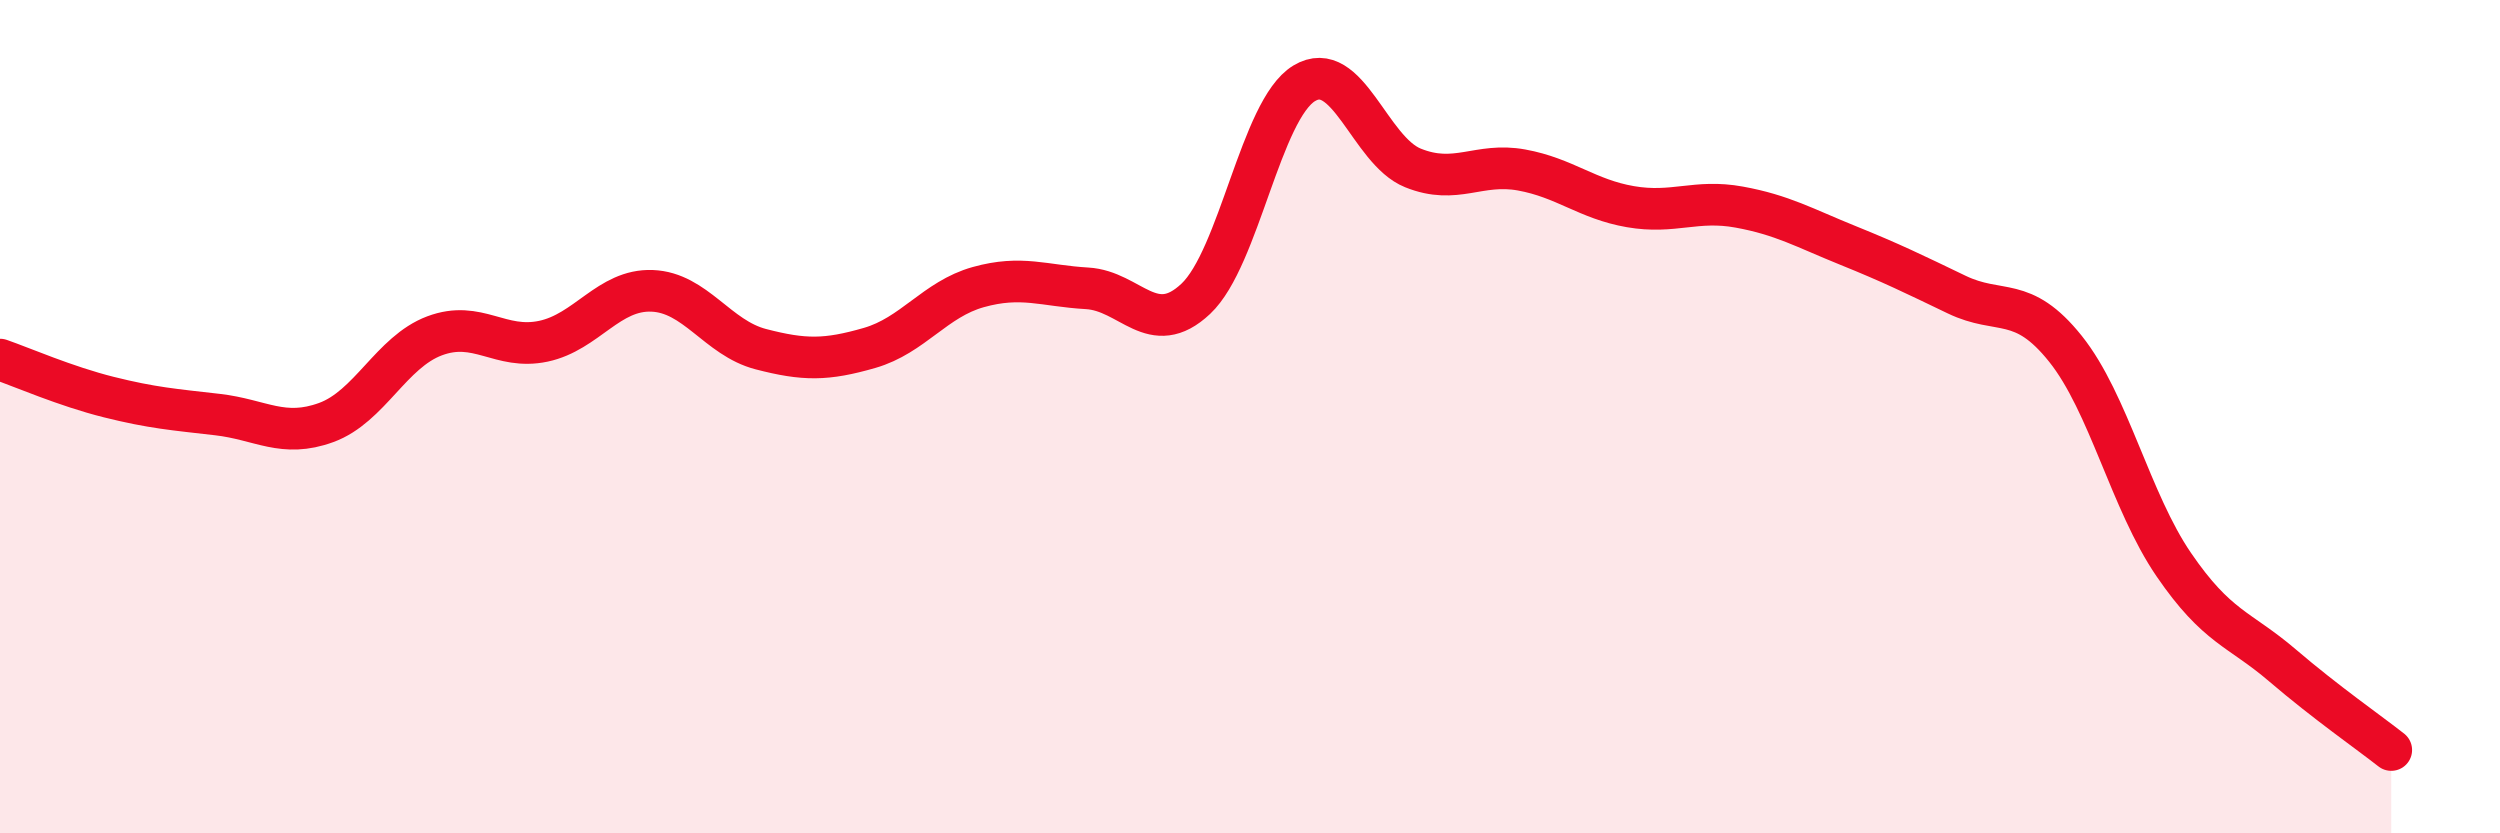
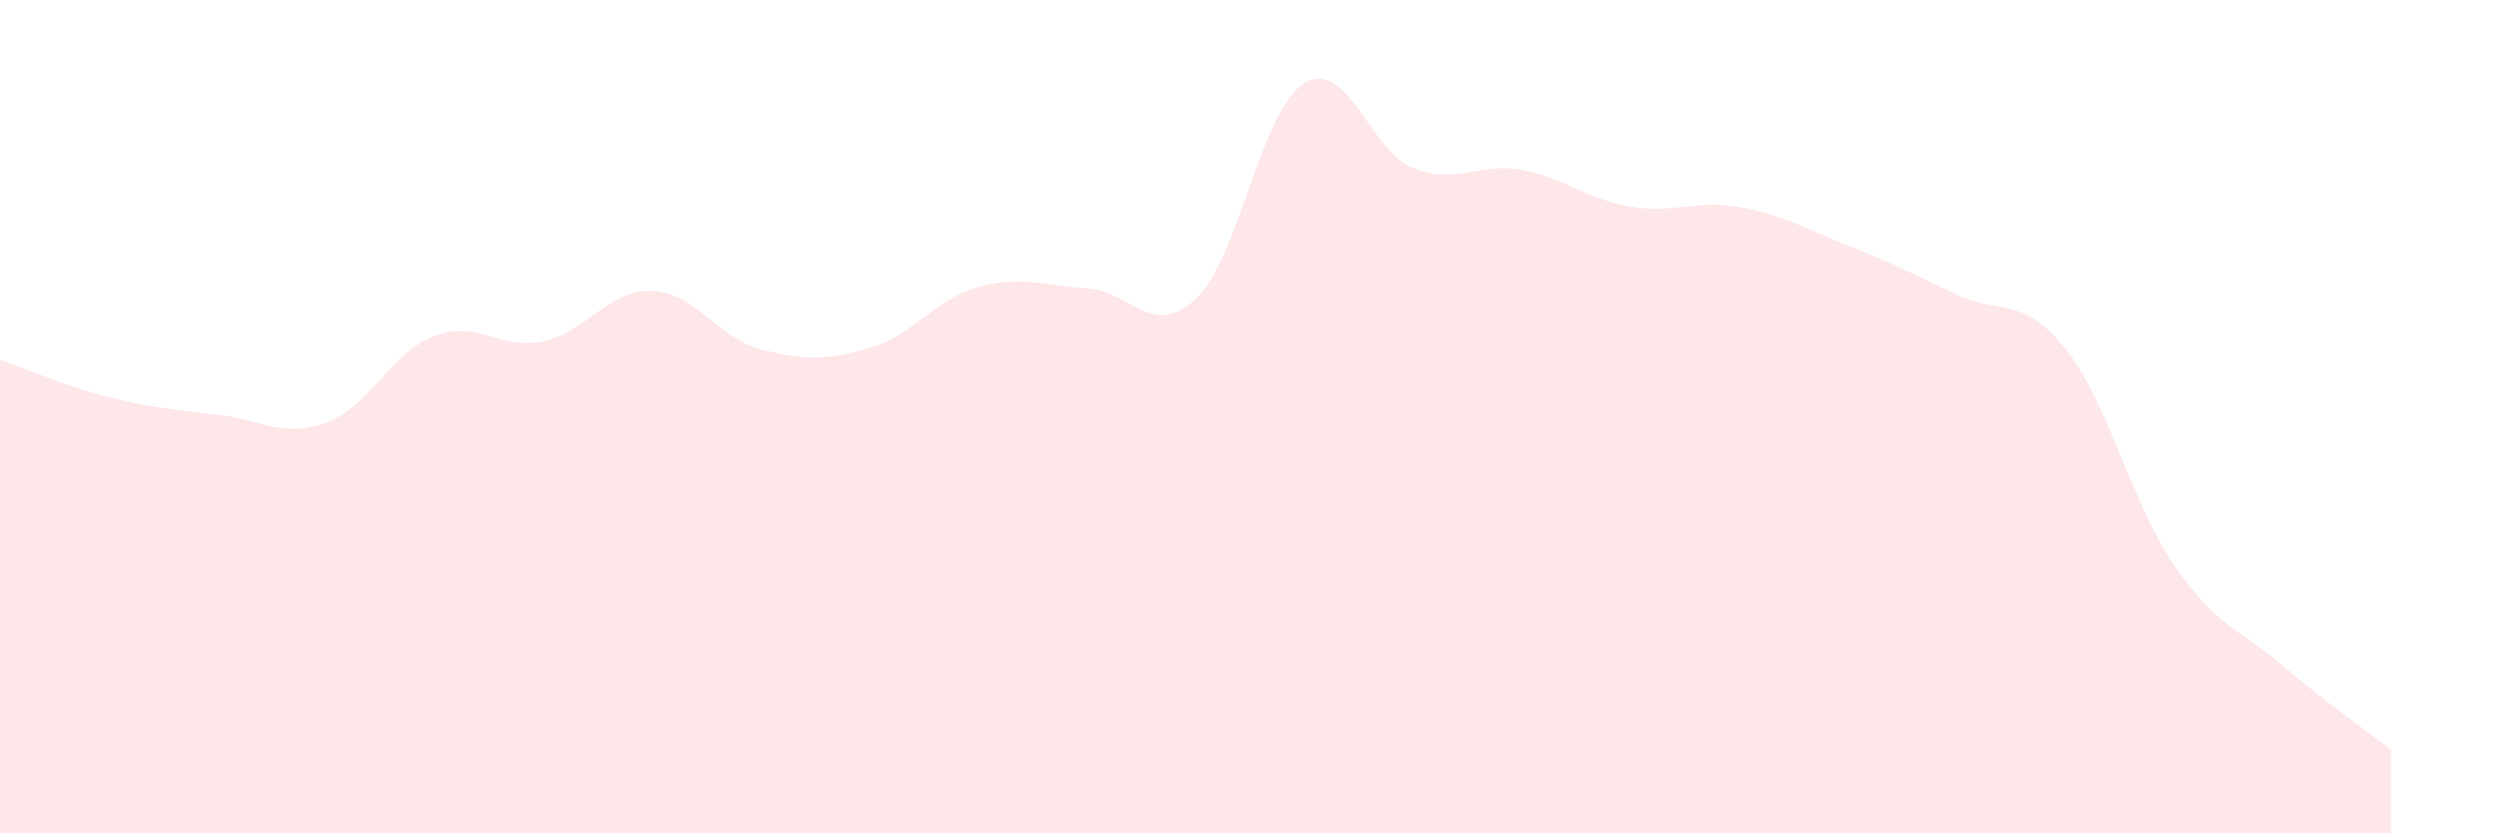
<svg xmlns="http://www.w3.org/2000/svg" width="60" height="20" viewBox="0 0 60 20">
  <path d="M 0,8.63 C 0.52,8.81 1.57,9.27 2.61,9.53 C 3.65,9.79 4.18,9.83 5.22,9.95 C 6.26,10.07 6.79,10.52 7.83,10.14 C 8.87,9.76 9.39,8.45 10.43,8.06 C 11.47,7.67 12,8.41 13.04,8.19 C 14.08,7.97 14.61,6.94 15.65,6.98 C 16.69,7.02 17.22,8.11 18.26,8.38 C 19.3,8.65 19.83,8.65 20.87,8.35 C 21.91,8.05 22.44,7.18 23.48,6.89 C 24.52,6.6 25.05,6.86 26.09,6.92 C 27.13,6.98 27.66,8.15 28.7,7.17 C 29.74,6.19 30.26,2.63 31.3,2 C 32.34,1.37 32.87,3.61 33.91,4.03 C 34.95,4.45 35.48,3.89 36.52,4.08 C 37.56,4.27 38.09,4.78 39.13,4.96 C 40.17,5.14 40.7,4.78 41.74,4.97 C 42.78,5.16 43.31,5.47 44.35,5.89 C 45.39,6.31 45.92,6.57 46.96,7.07 C 48,7.57 48.53,7.07 49.57,8.37 C 50.61,9.67 51.13,12.03 52.17,13.55 C 53.21,15.07 53.74,15.08 54.78,15.97 C 55.82,16.86 56.87,17.59 57.39,18L57.39 20L0 20Z" fill="#EB0A25" opacity="0.1" stroke-linecap="round" stroke-linejoin="round" />
-   <path d="M 0,8.63 C 0.52,8.81 1.57,9.27 2.61,9.53 C 3.65,9.79 4.18,9.83 5.22,9.95 C 6.26,10.07 6.79,10.52 7.83,10.14 C 8.87,9.76 9.39,8.45 10.43,8.06 C 11.47,7.67 12,8.41 13.04,8.19 C 14.08,7.97 14.61,6.94 15.65,6.98 C 16.69,7.02 17.22,8.11 18.26,8.38 C 19.3,8.65 19.83,8.65 20.87,8.35 C 21.91,8.05 22.44,7.18 23.48,6.89 C 24.52,6.6 25.05,6.86 26.09,6.92 C 27.13,6.98 27.66,8.15 28.7,7.17 C 29.74,6.19 30.26,2.63 31.3,2 C 32.34,1.37 32.87,3.61 33.91,4.03 C 34.95,4.45 35.48,3.89 36.52,4.08 C 37.56,4.27 38.09,4.78 39.13,4.96 C 40.17,5.14 40.7,4.78 41.74,4.97 C 42.78,5.16 43.31,5.47 44.35,5.89 C 45.39,6.31 45.92,6.57 46.96,7.07 C 48,7.57 48.53,7.07 49.57,8.37 C 50.61,9.67 51.13,12.03 52.17,13.55 C 53.21,15.07 53.74,15.08 54.78,15.97 C 55.82,16.86 56.87,17.59 57.39,18" stroke="#EB0A25" stroke-width="1" fill="none" stroke-linecap="round" stroke-linejoin="round" />
</svg>